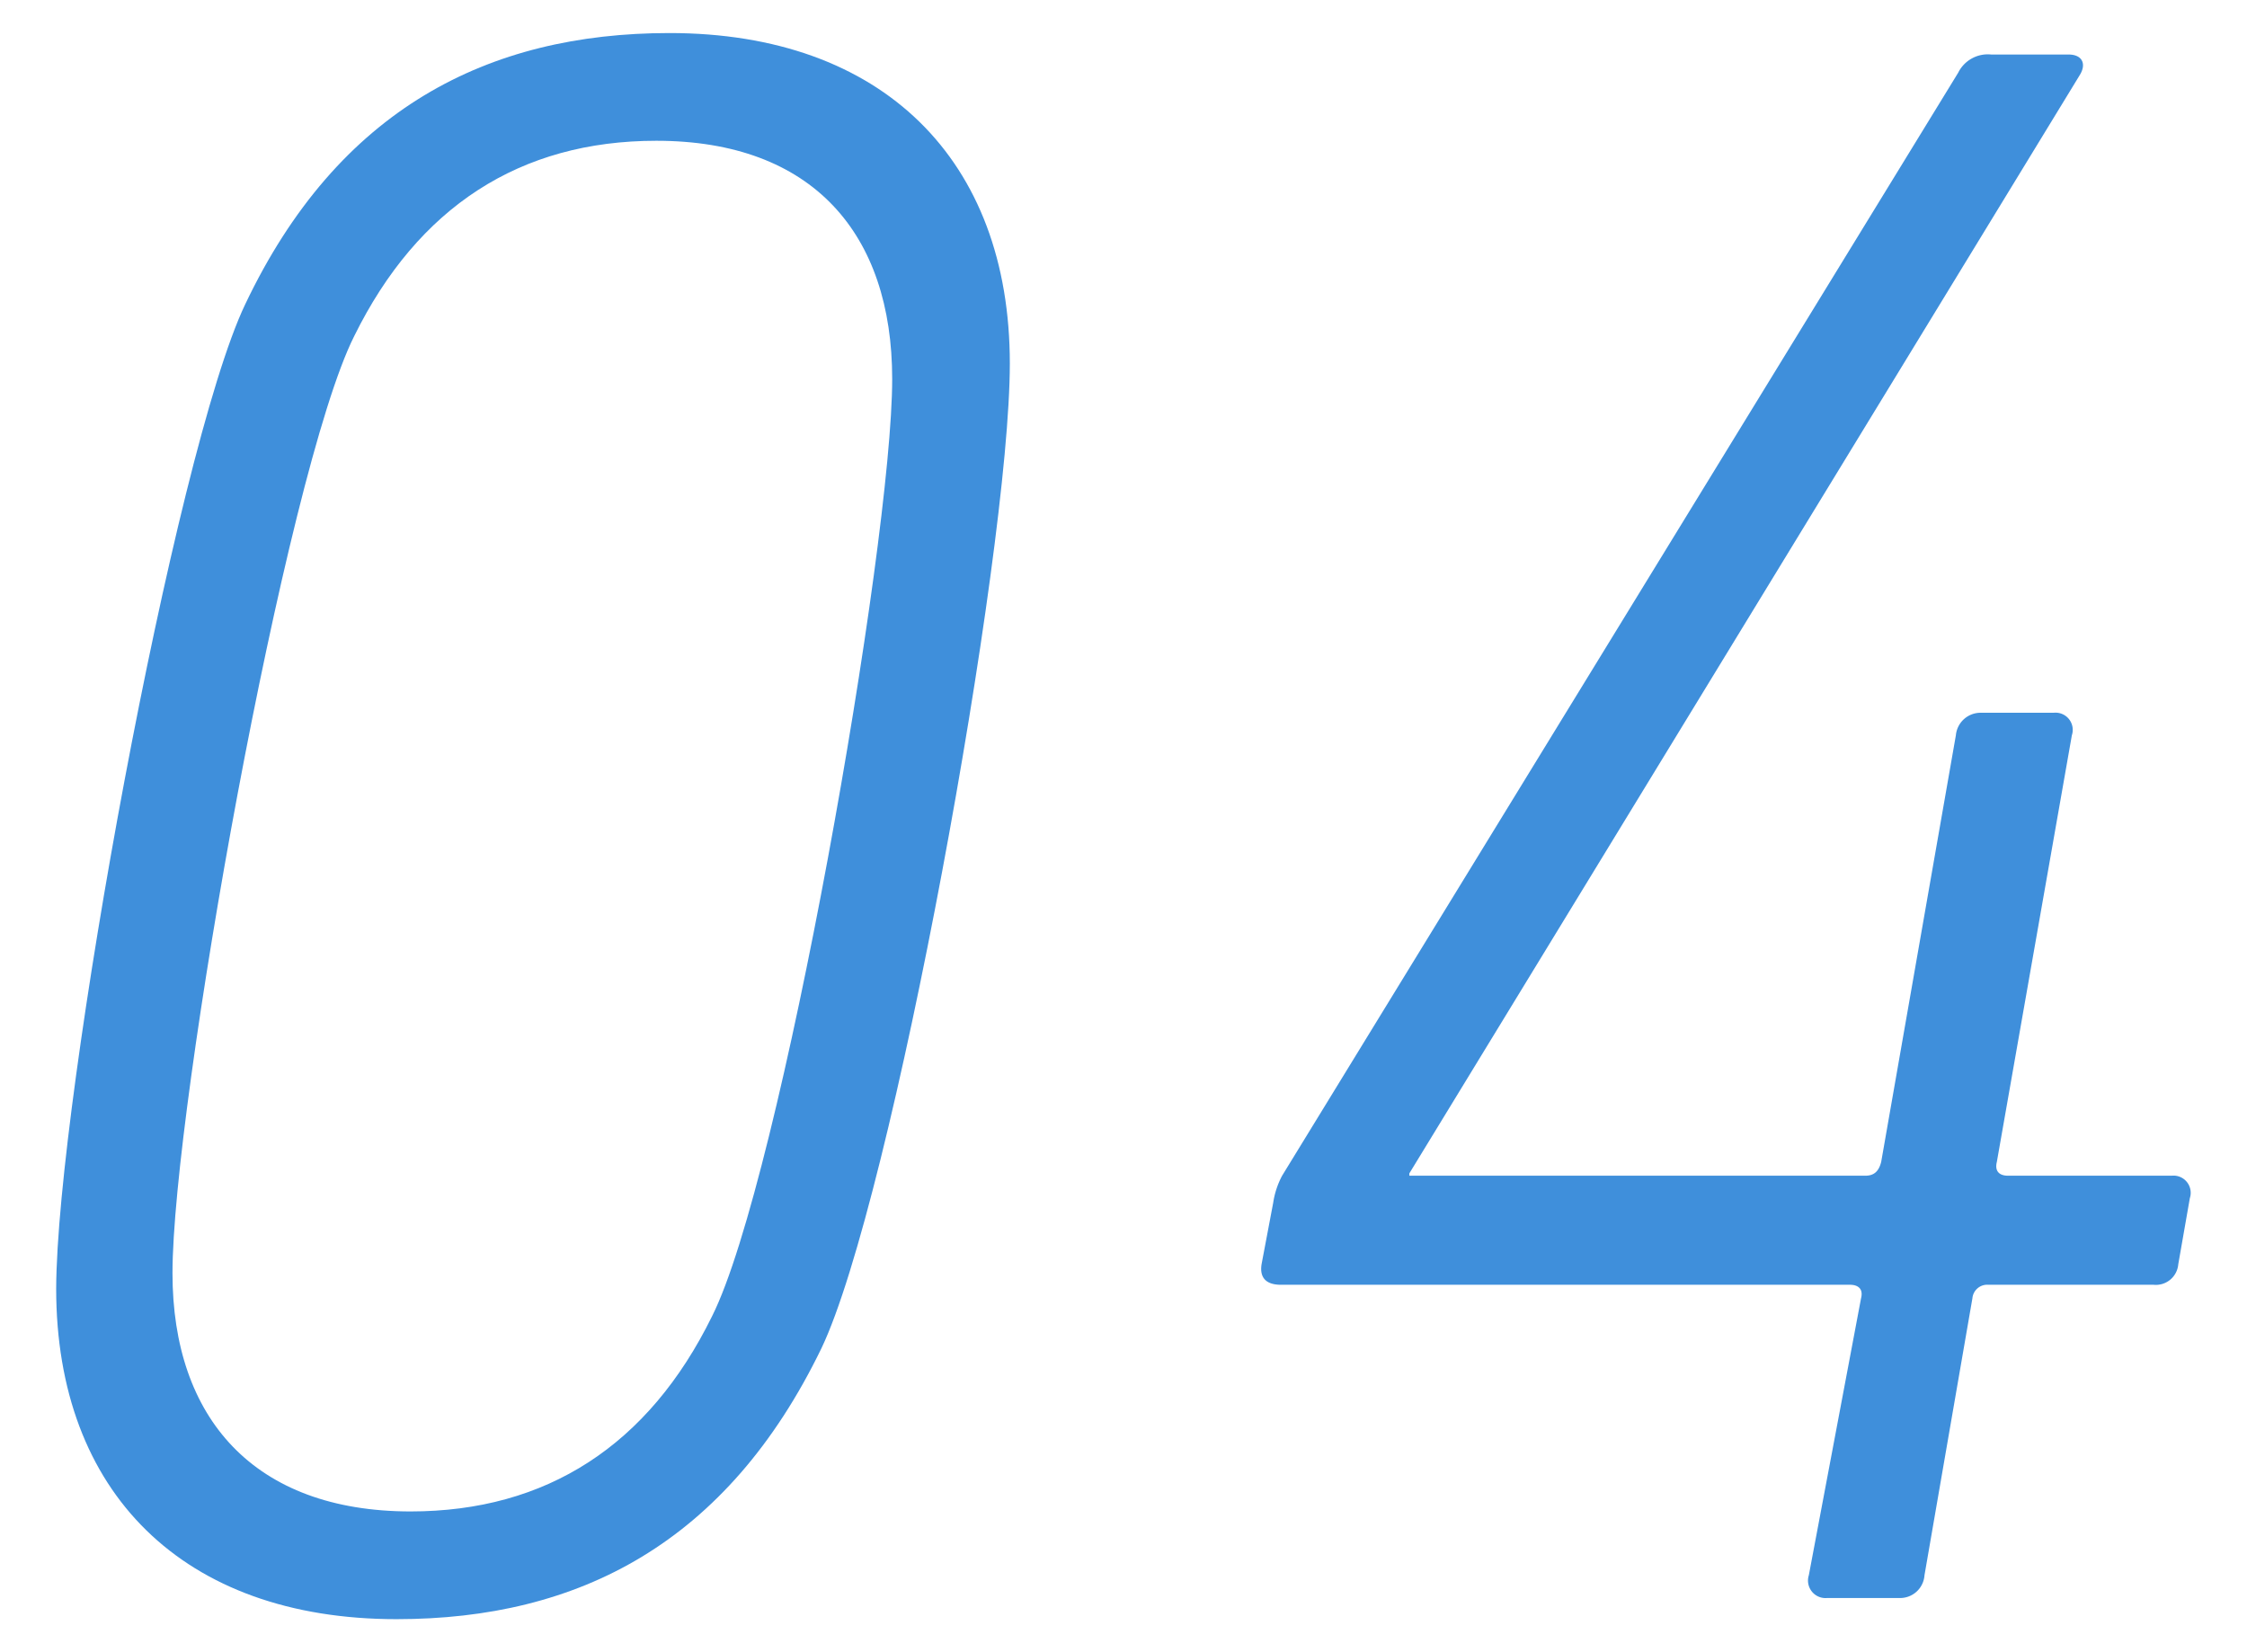
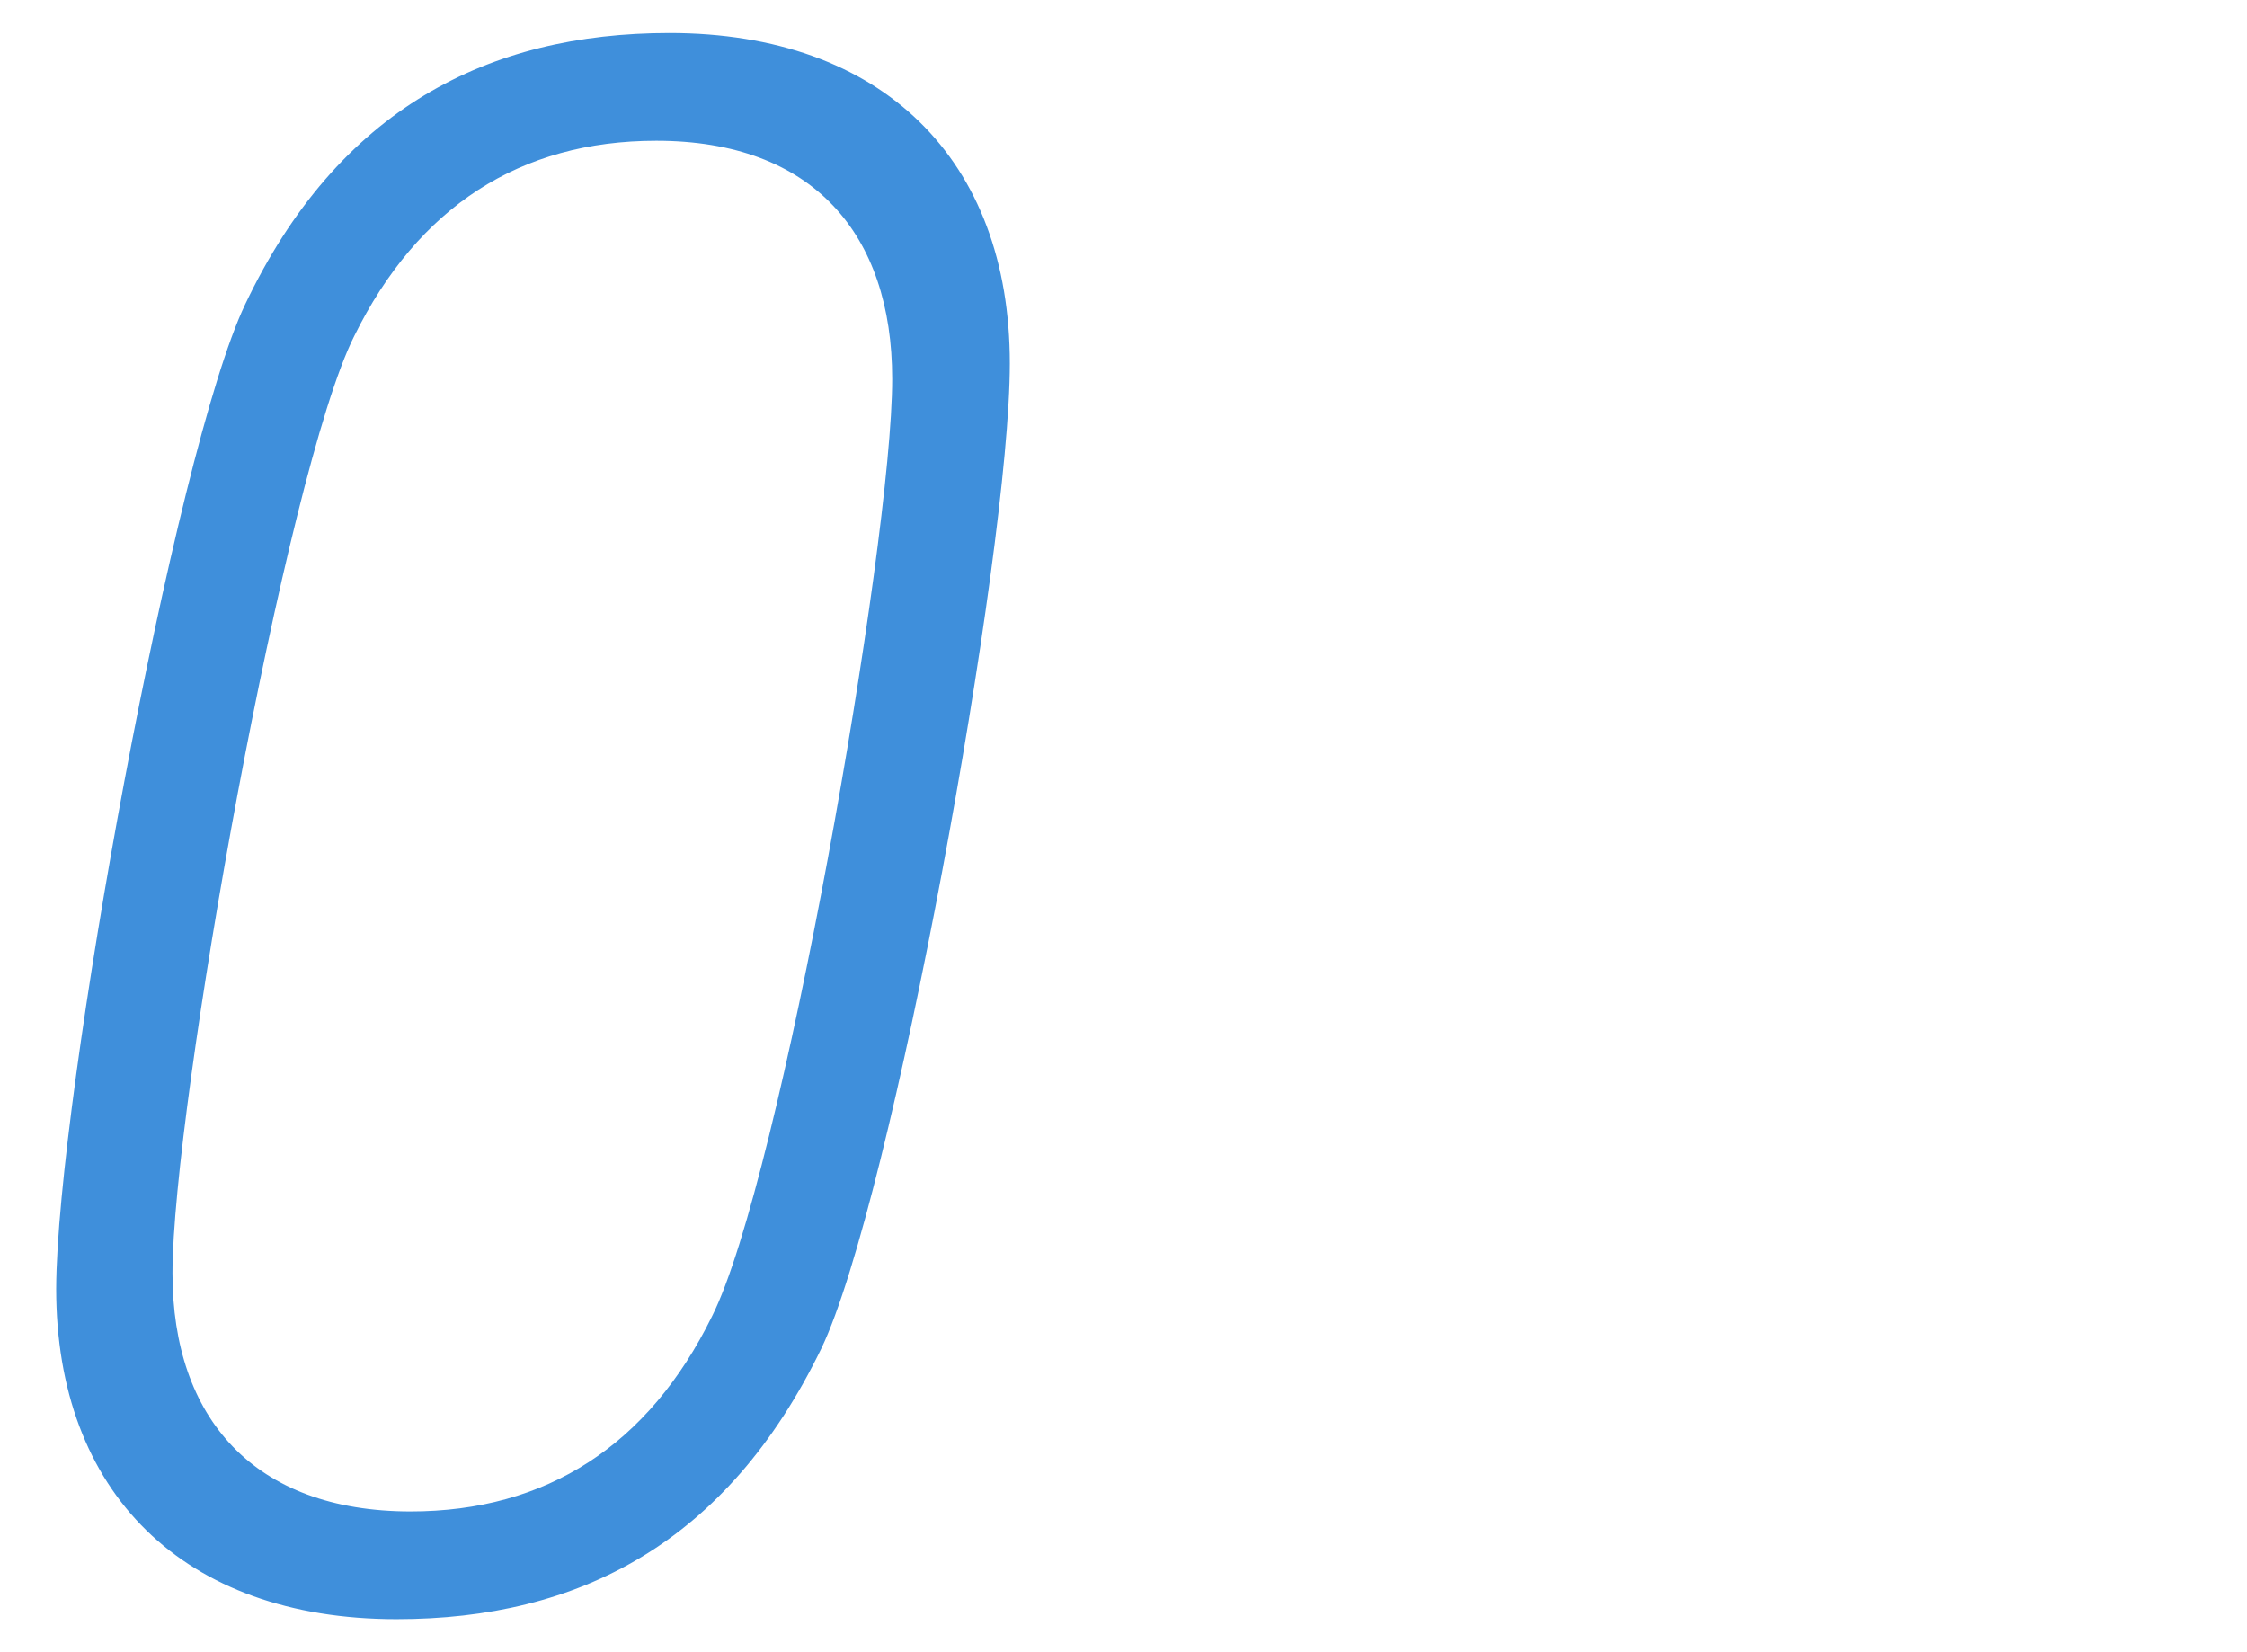
<svg xmlns="http://www.w3.org/2000/svg" width="68" height="50" viewBox="0 0 68 50">
  <defs>
    <style>.a{fill:#3f8fdb;}</style>
  </defs>
  <path class="a" d="M7.42,9.21C10.23,3.3,14.77,1,20.26,1c6.45,0,10.3,3.84,10.3,10,0,5.77-3.57,25.34-5.7,29.8C22,46.7,17.51,49,12,49c-6.46,0-10.3-3.84-10.3-10C1.72,33.24,5.29,13.67,7.42,9.21Zm5,36.53c4.12,0,7.21-2,9.13-5.91C23.62,35.71,27,16.49,27,11.47c0-4.39-2.4-7.21-7.14-7.21-4.12,0-7.21,2-9.14,5.91C8.65,14.29,5.22,33.51,5.22,38.53,5.22,42.92,7.69,45.74,12.43,45.74Z" />
-   <path class="a" d="M38.18,38.25l.35-1.85a2.55,2.55,0,0,1,.27-.82L59.26,2.2a1,1,0,0,1,1-.55h2.34c.41,0,.55.28.34.62L42.65,35.51v.07h13.8c.27,0,.41-.14.48-.42l2.26-12.91a.75.75,0,0,1,.76-.68h2.2a.52.52,0,0,1,.55.68L60.43,35.16c-.07.28.07.42.34.42h4.95a.52.52,0,0,1,.55.68l-.35,2a.68.68,0,0,1-.75.62h-5a.45.45,0,0,0-.48.41l-1.45,8.38a.74.74,0,0,1-.75.69h-2.2a.53.53,0,0,1-.55-.69l1.58-8.38c.07-.27-.07-.41-.34-.41H38.73C38.32,38.87,38.11,38.67,38.18,38.25Z" />
</svg>